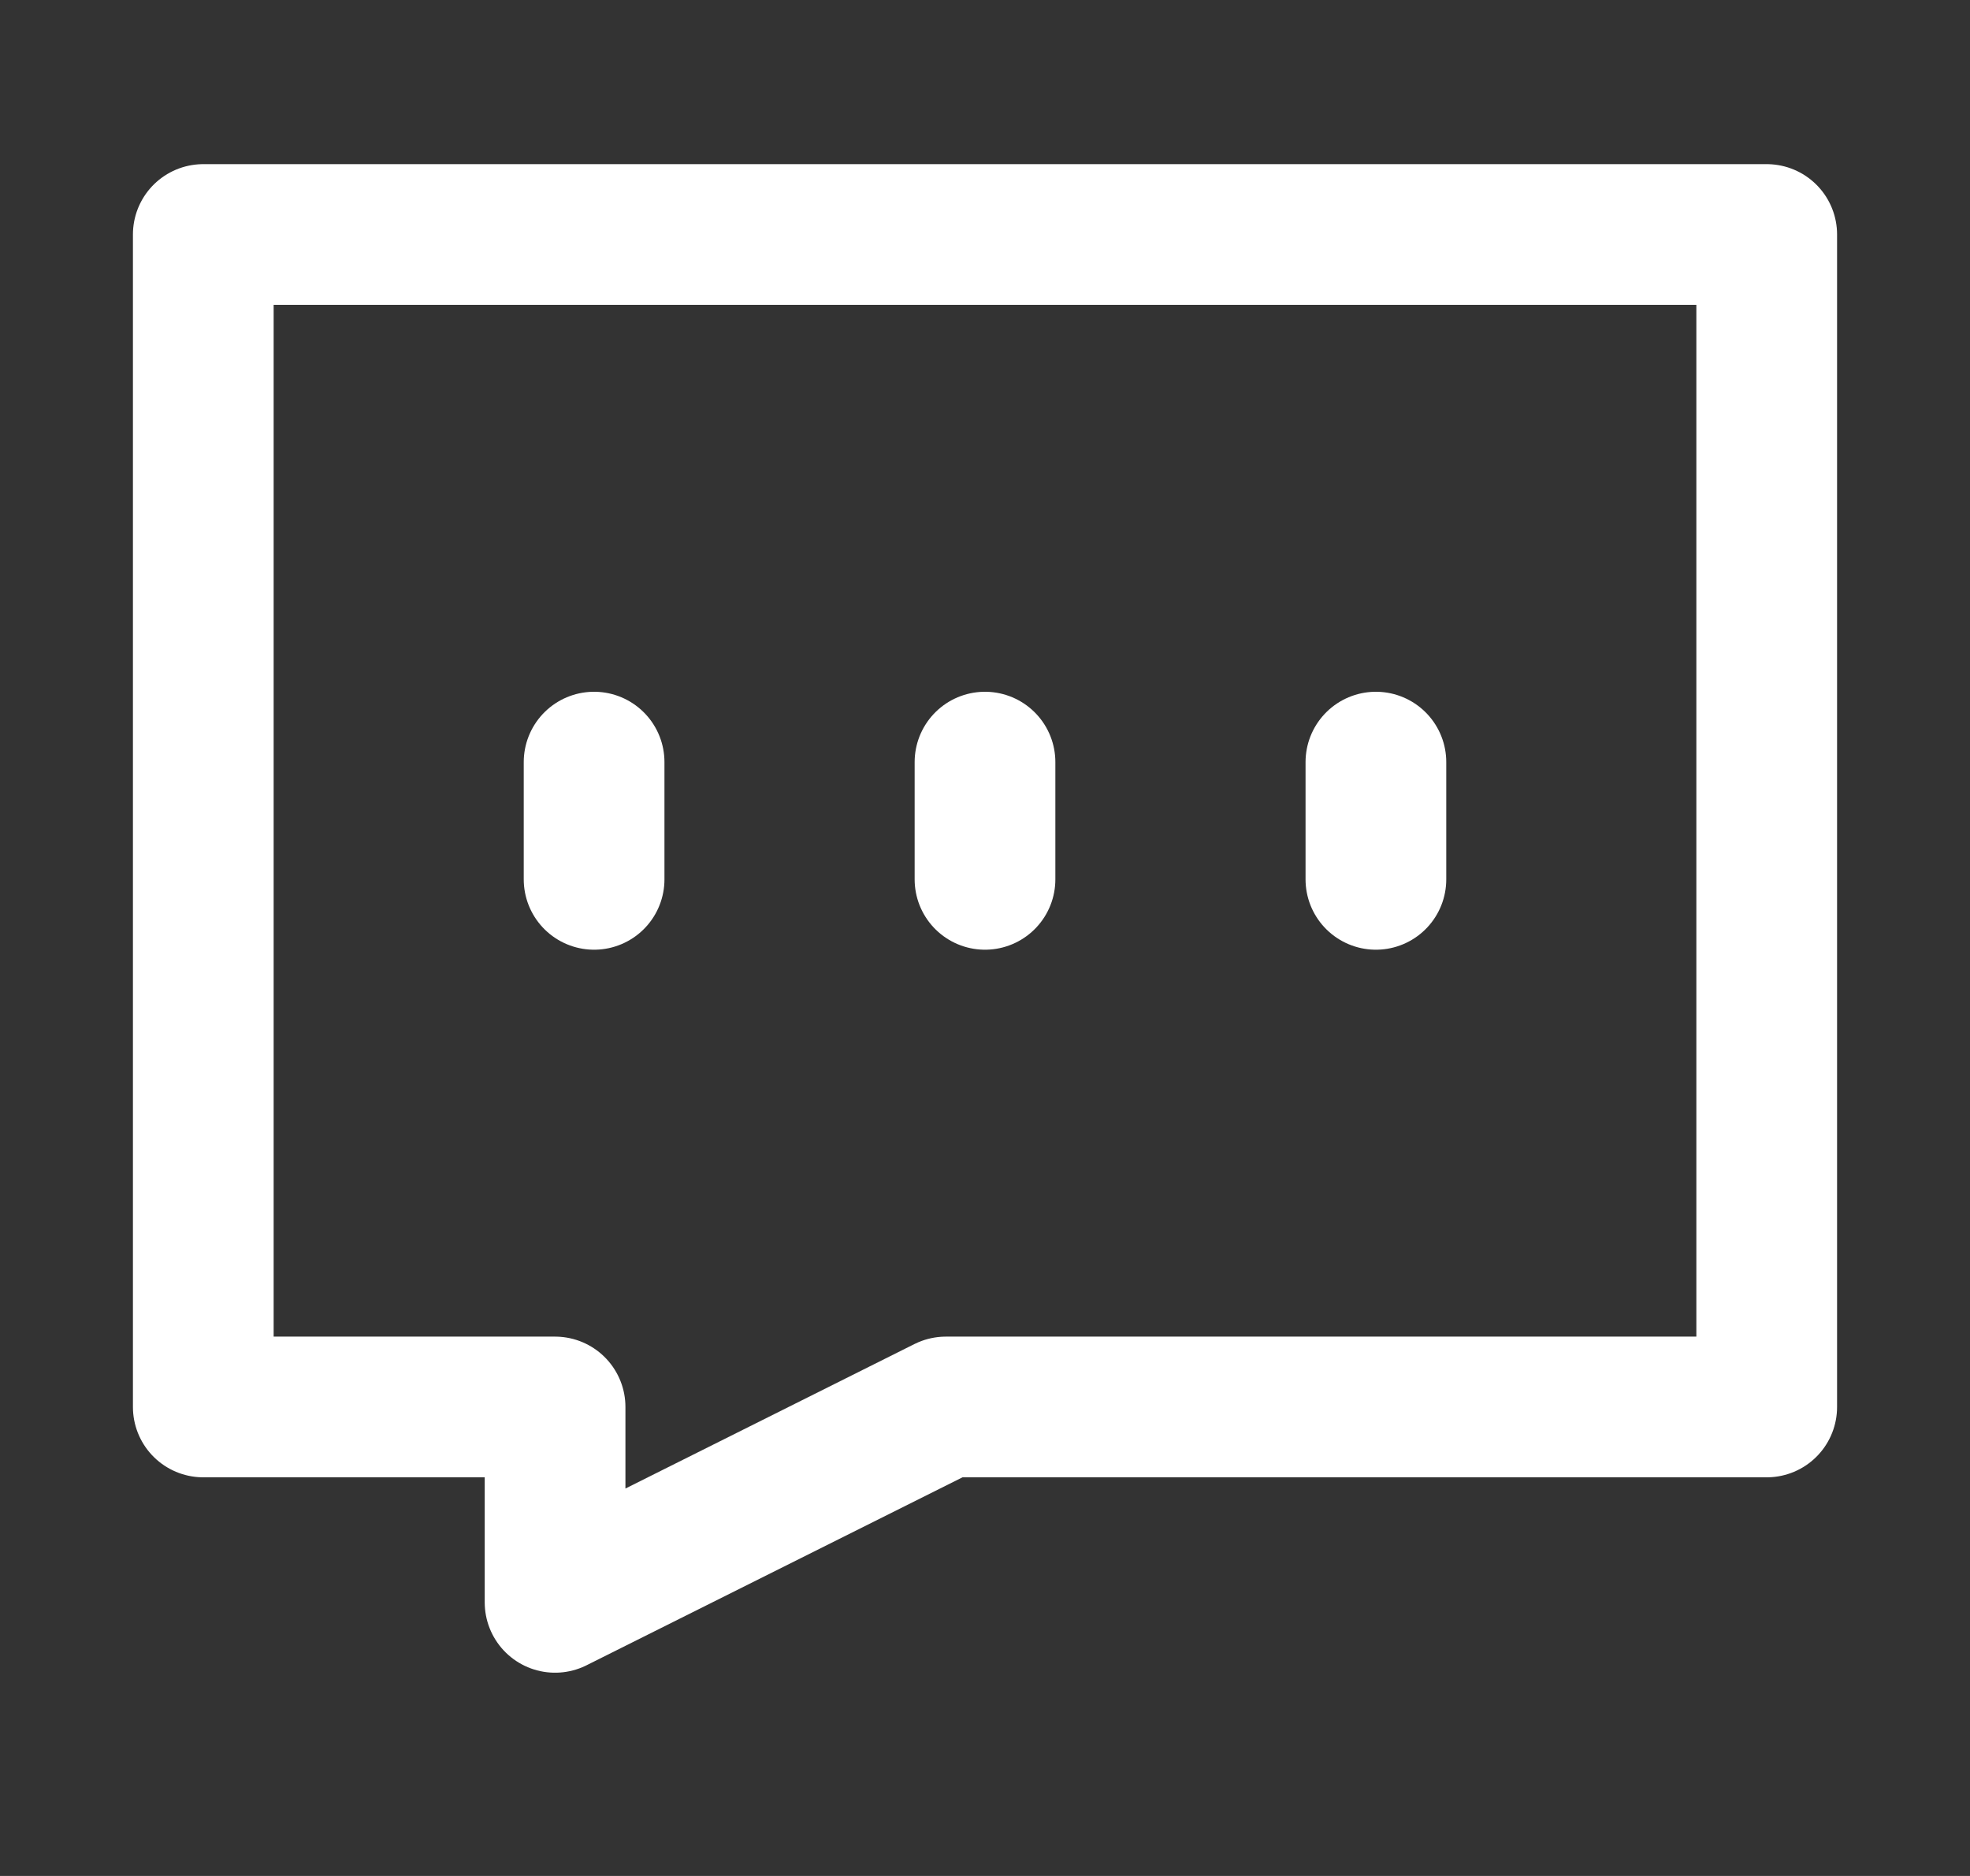
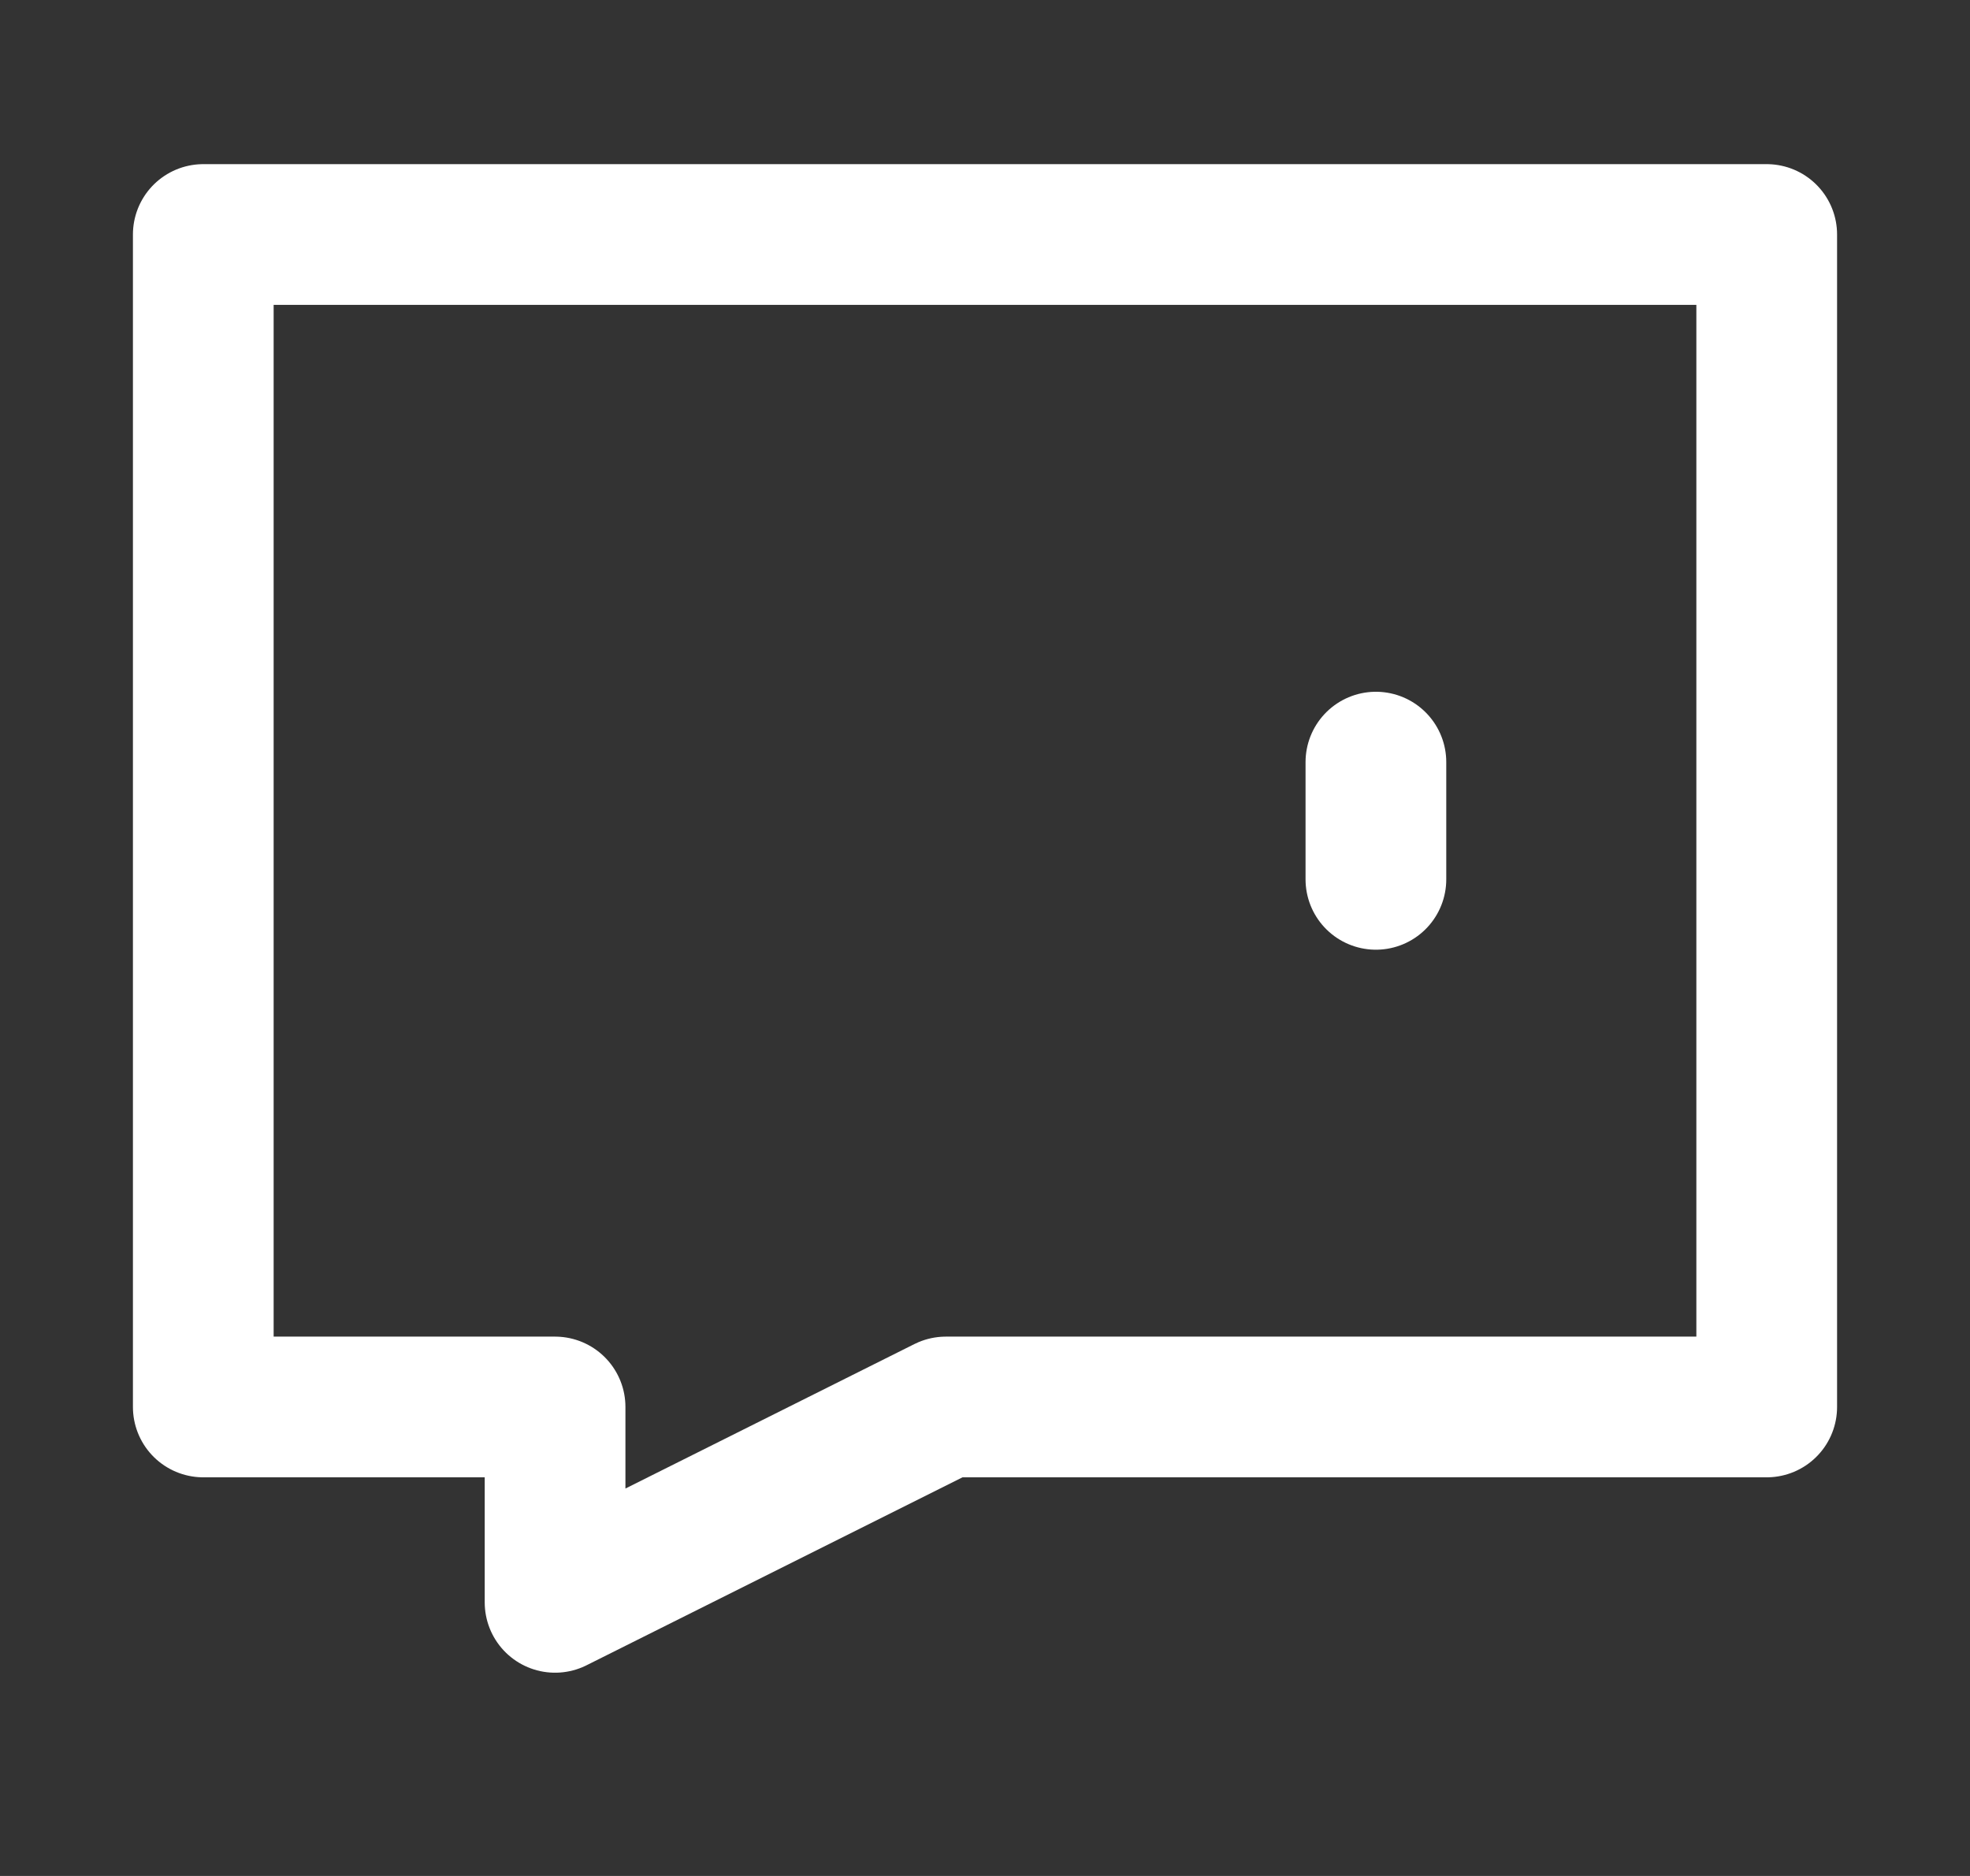
<svg xmlns="http://www.w3.org/2000/svg" width="21" height="20" viewBox="0 0 21 20" fill="none">
  <rect x="0" y="0" width="21" height="20" fill="#333333" stroke="none" />
  <path d="M18.833 2.5H2.167V15H5.917V17.083L10.083 15H18.833V2.5Z" stroke="white" stroke-width="1.5" stroke-linecap="round" stroke-linejoin="round" />
-   <path d="M6.333 8.125V9.375" stroke="white" stroke-width="1.5" stroke-linecap="round" stroke-linejoin="round" />
-   <path d="M10.5 8.125V9.375" stroke="white" stroke-width="1.5" stroke-linecap="round" stroke-linejoin="round" />
  <path d="M14.667 8.125V9.375" stroke="white" stroke-width="1.5" stroke-linecap="round" stroke-linejoin="round" />
</svg>